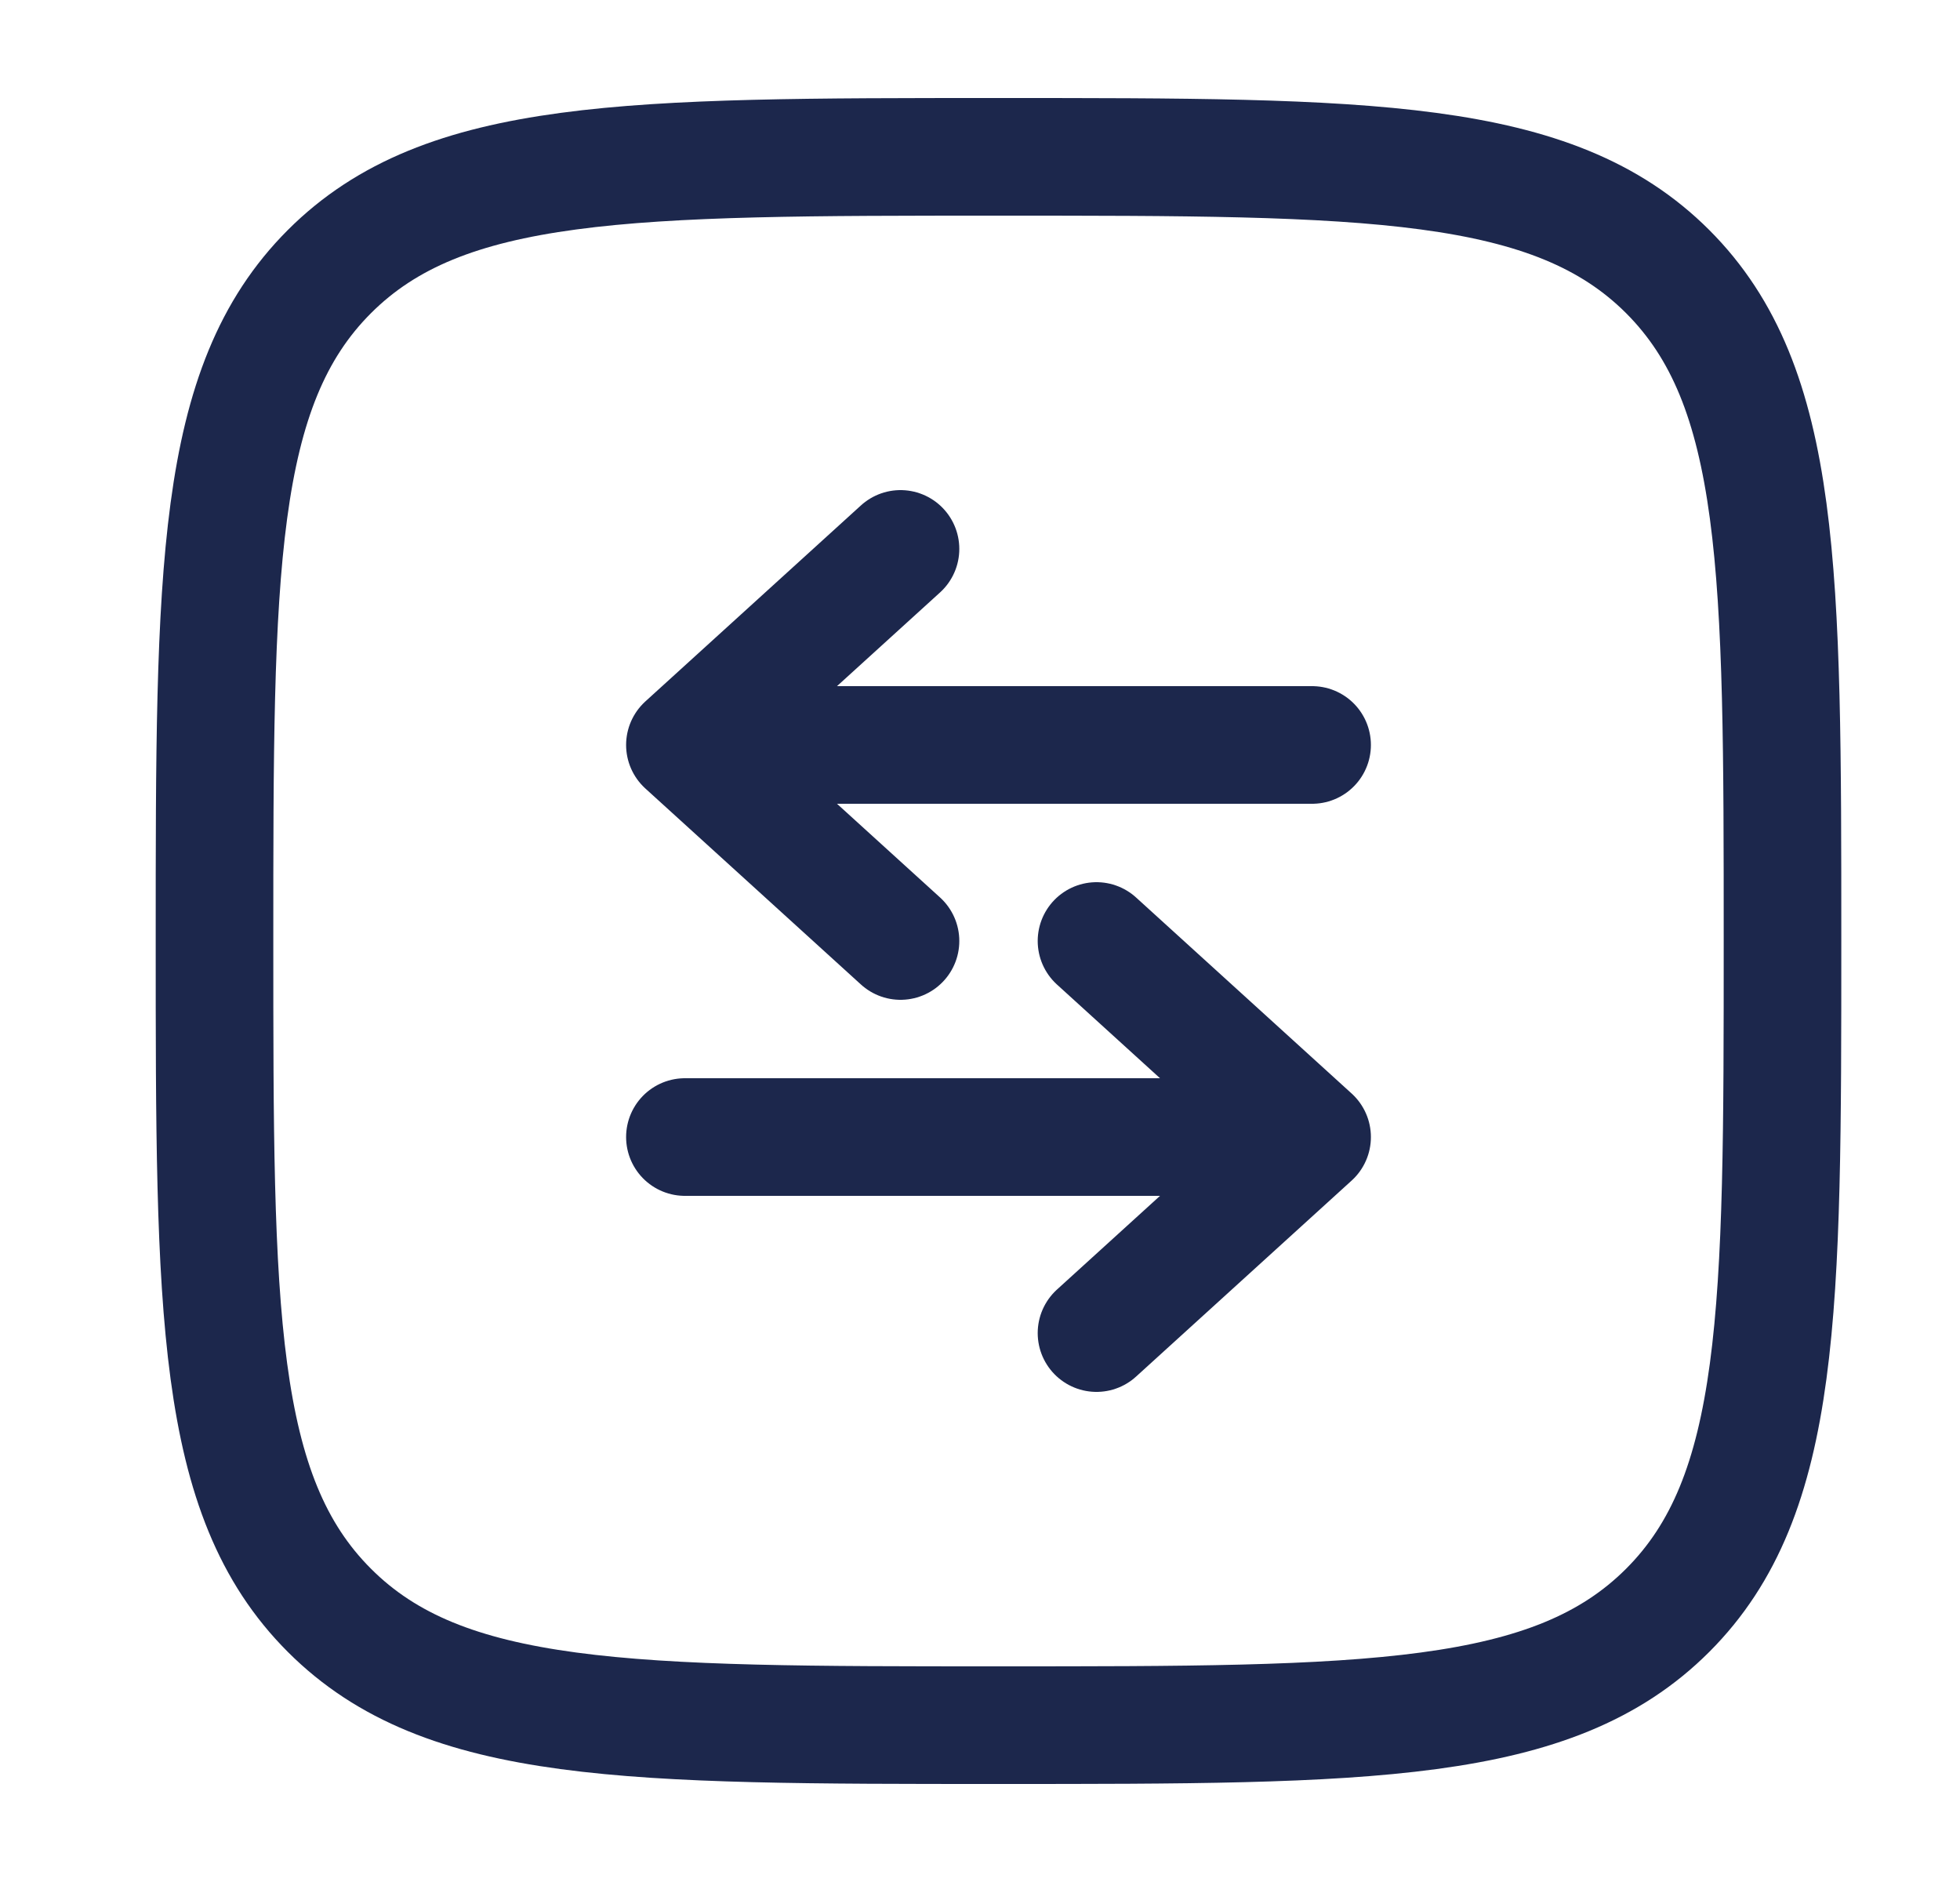
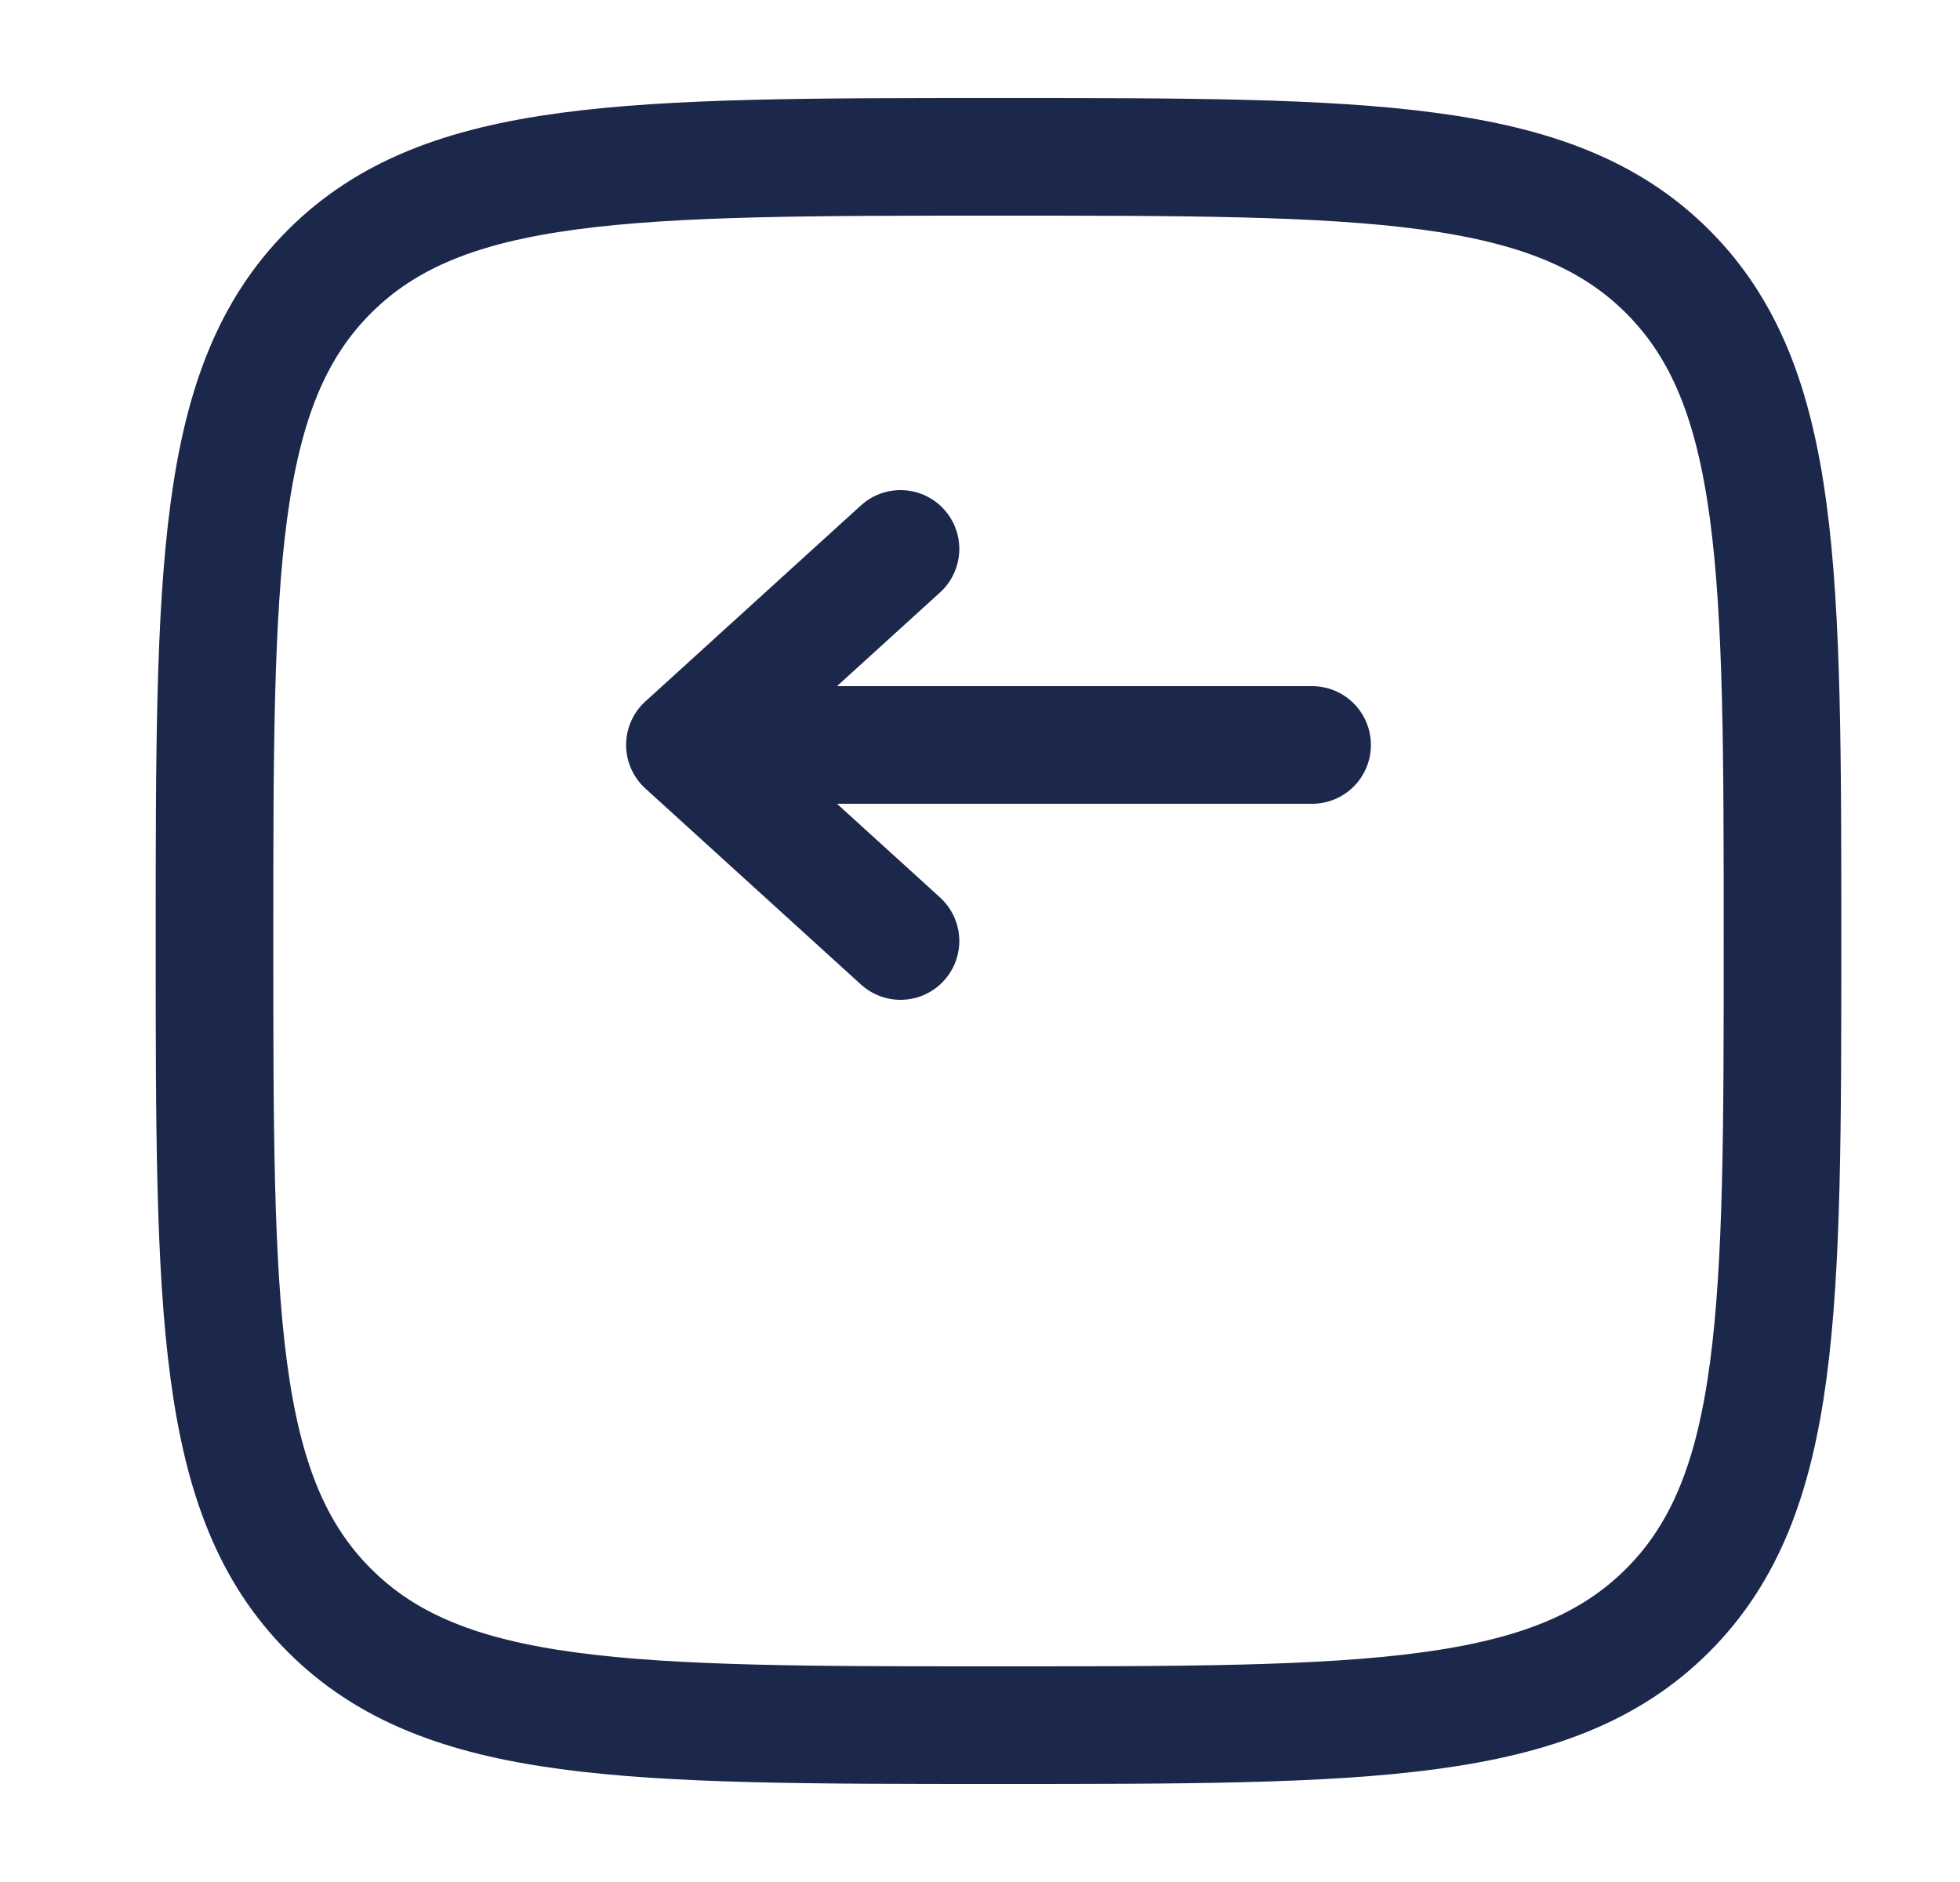
<svg xmlns="http://www.w3.org/2000/svg" width="25" height="24" viewBox="0 0 25 24" fill="none">
  <path d="M2.736 12C2.736 7.286 2.736 4.929 4.201 3.464C5.665 2 8.022 2 12.736 2C17.45 2 19.807 2 21.272 3.464C22.736 4.929 22.736 7.286 22.736 12C22.736 16.714 22.736 19.071 21.272 20.535C19.807 22 17.45 22 12.736 22C8.022 22 5.665 22 4.201 20.535C2.736 19.071 2.736 16.714 2.736 12Z" stroke="#1C274C" stroke-width="1.5" />
  <path d="M16.736 9.5L8.736 9.5M8.736 9.5L11.486 7M8.736 9.5L11.486 12" stroke="#1C274C" stroke-width="1.5" stroke-linecap="round" stroke-linejoin="round" />
-   <path d="M8.736 14.5L16.736 14.5M16.736 14.5L13.986 12M16.736 14.5L13.986 17" stroke="#1C274C" stroke-width="1.5" stroke-linecap="round" stroke-linejoin="round" />
</svg>